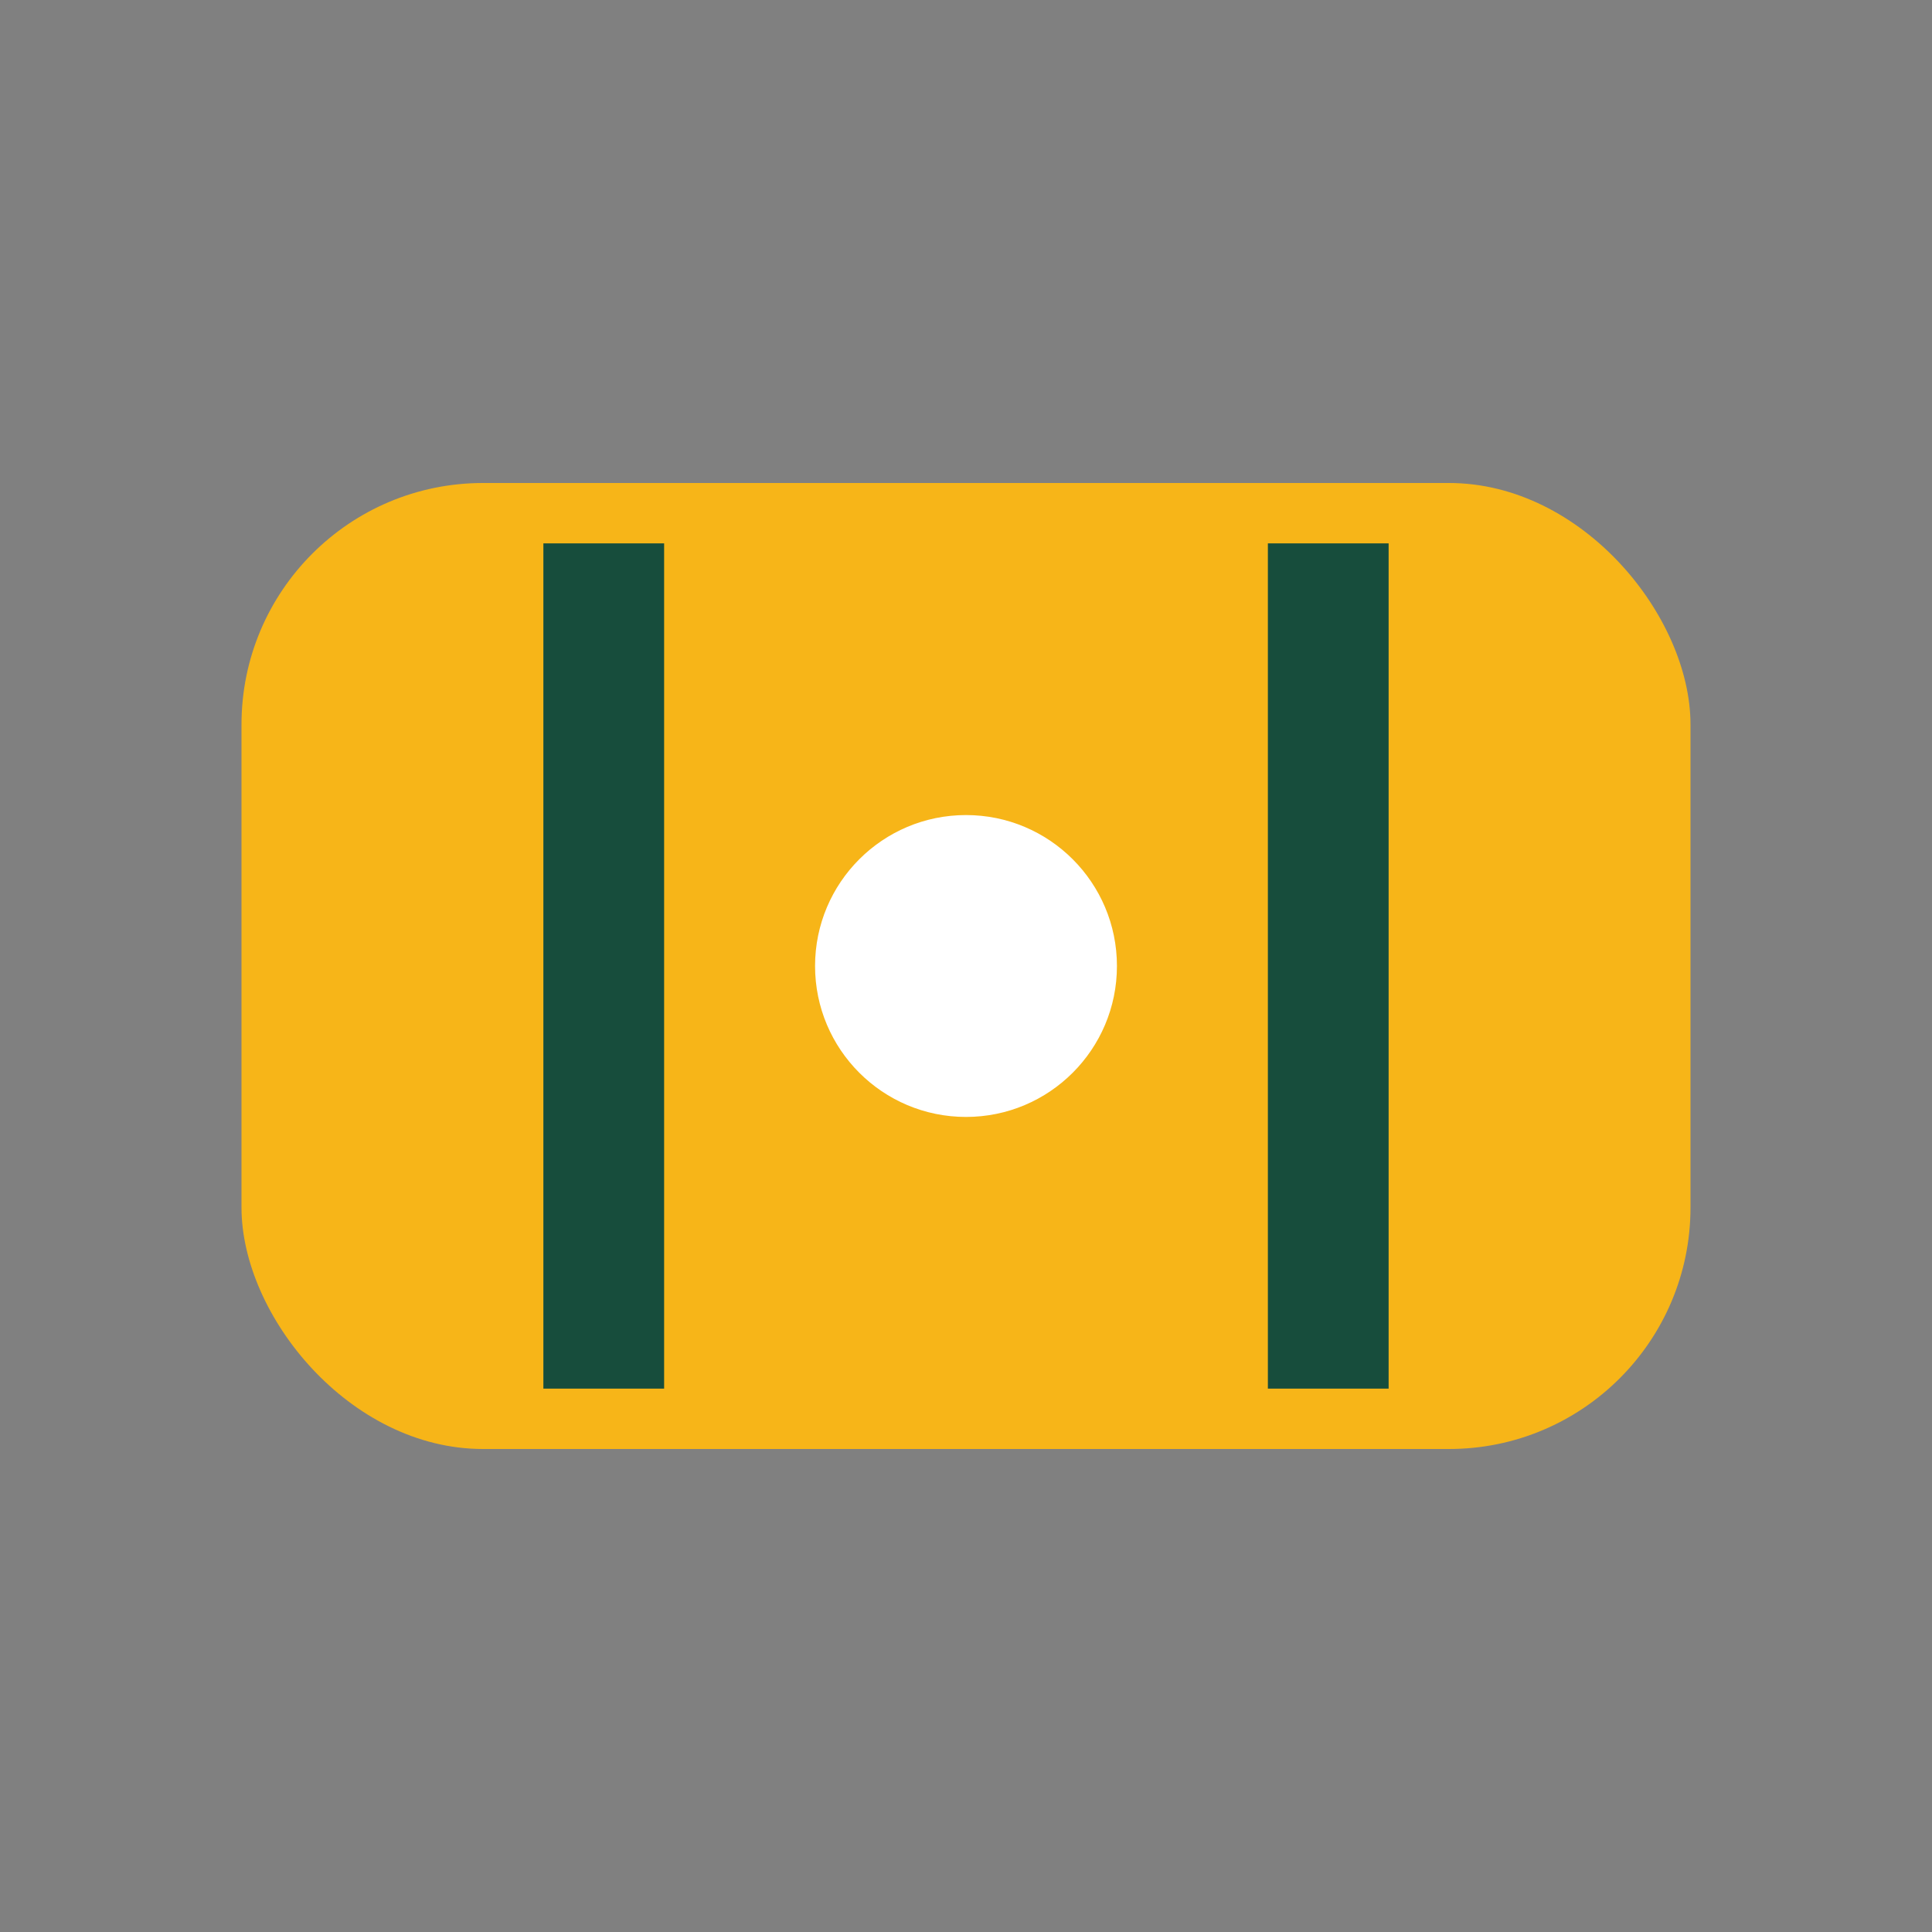
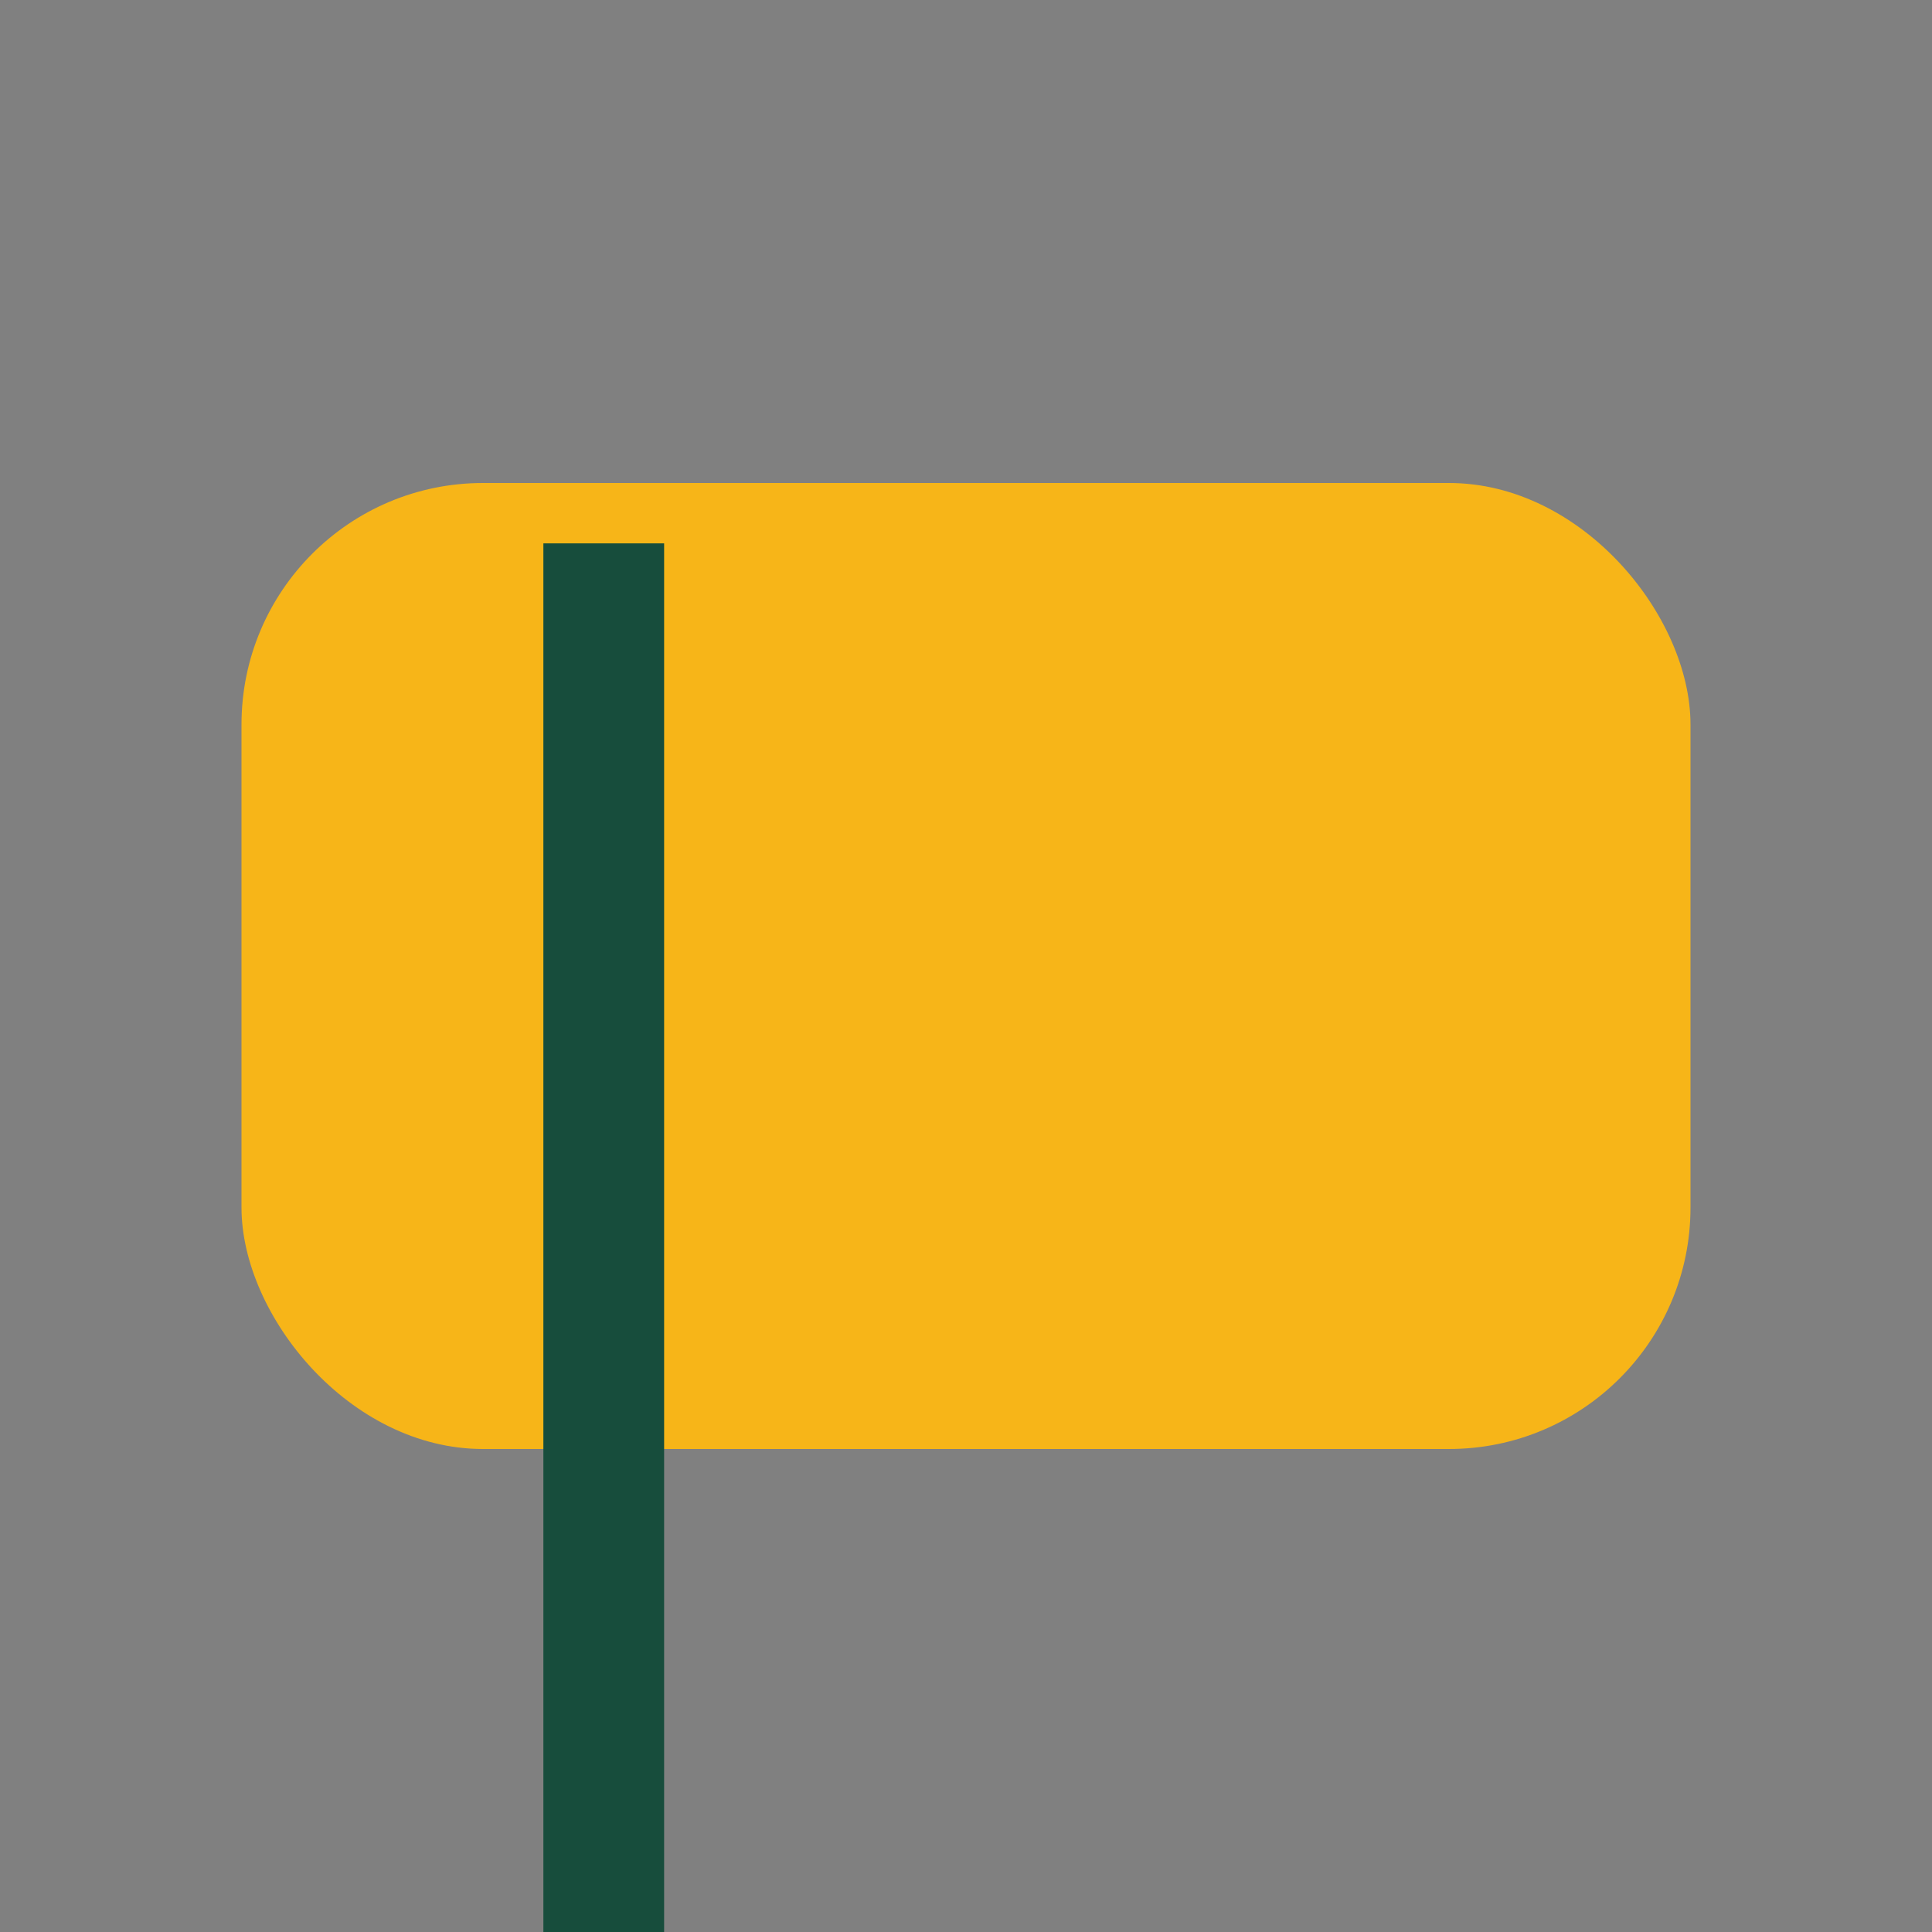
<svg xmlns="http://www.w3.org/2000/svg" width="32" height="32" viewBox="0 0 32 32">
  <rect x="0" y="0" width="32" height="32" fill="#808080" stroke="none" />
  <rect x="4" y="8" width="24" height="16" rx="4" fill="#F7B518" />
-   <path d="M10 9v14M22 9v14" stroke="#174D3C" stroke-width="2" />
-   <circle cx="16" cy="16" r="2.5" fill="#FFFFFF" />
+   <path d="M10 9v14v14" stroke="#174D3C" stroke-width="2" />
</svg>